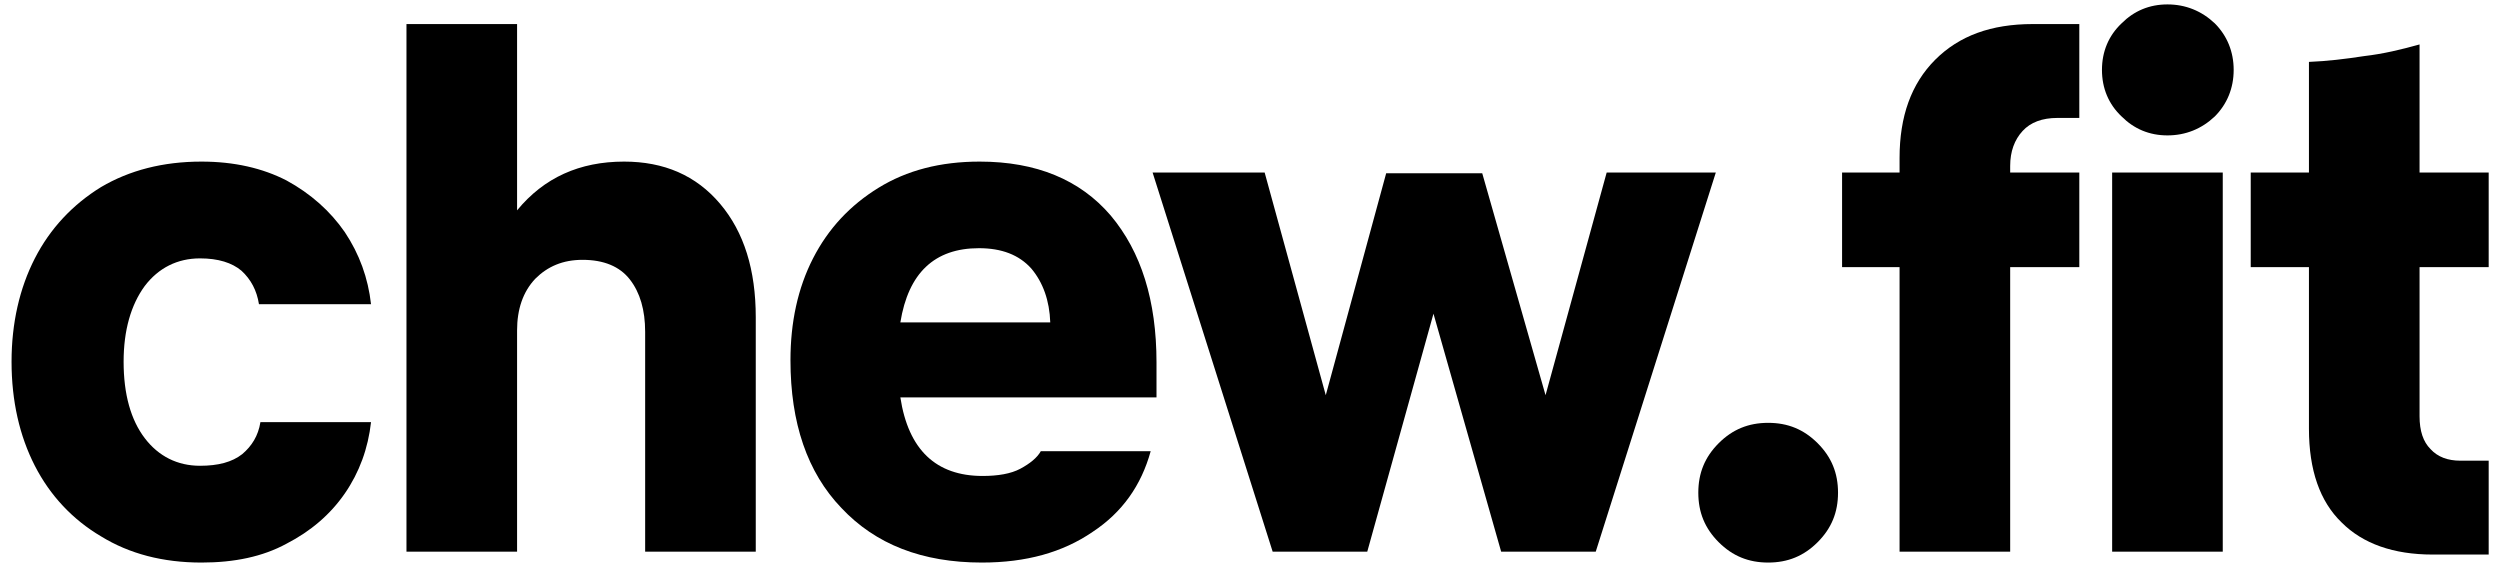
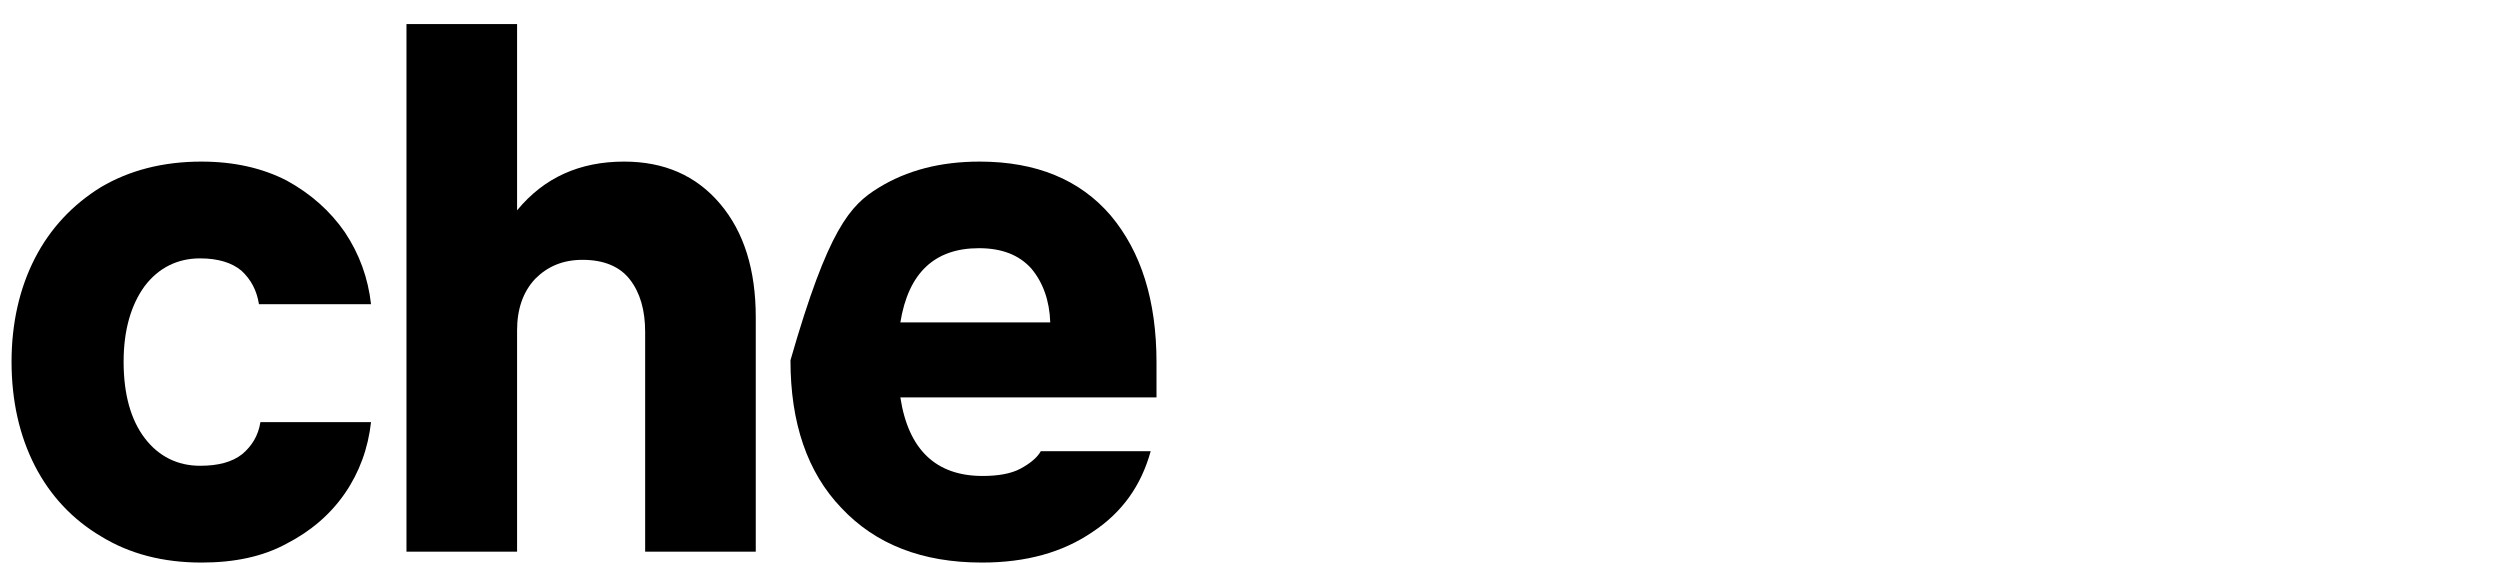
<svg xmlns="http://www.w3.org/2000/svg" width="213" height="48" viewBox="0 0 213 48" fill="none">
-   <path d="M207.262 47.248C203.914 47.248 201.31 46.318 199.512 44.52C197.652 42.722 196.722 40.056 196.722 36.522V22.758H191.762V14.698H196.722V5.274C198.272 5.212 199.822 5.026 201.434 4.778C203.046 4.592 204.596 4.22 206.146 3.786V14.698H212.036V22.758H206.146V35.468C206.146 36.708 206.456 37.638 207.076 38.258C207.696 38.94 208.564 39.25 209.618 39.25H212.036V47.248H207.262Z" fill="black" />
-   <path d="M184.667 11.536C183.117 11.536 181.815 10.978 180.761 9.924C179.645 8.87 179.087 7.506 179.087 5.956C179.087 4.406 179.645 3.042 180.761 1.988C181.815 0.934 183.117 0.376 184.667 0.376C186.217 0.376 187.581 0.934 188.697 1.988C189.751 3.042 190.309 4.406 190.309 5.956C190.309 7.506 189.751 8.87 188.697 9.924C187.581 10.978 186.217 11.536 184.667 11.536ZM179.955 47V14.698H189.379V47H179.955Z" fill="black" />
-   <path d="M156.945 14.698H161.843V13.458C161.843 9.924 162.835 7.134 164.881 5.088C166.927 3.042 169.655 2.05 173.189 2.05H177.157V10.048H175.297C173.995 10.048 173.003 10.42 172.321 11.164C171.639 11.908 171.267 12.9 171.267 14.14V14.698H177.157V22.758H171.267V47H161.843V22.758H156.945V14.698Z" fill="black" />
-   <path d="M150.648 47.93C148.974 47.93 147.61 47.372 146.432 46.194C145.254 45.016 144.696 43.652 144.696 41.978C144.696 40.304 145.254 38.94 146.432 37.762C147.61 36.584 148.974 36.026 150.648 36.026C152.322 36.026 153.686 36.584 154.864 37.762C156.042 38.94 156.6 40.304 156.6 41.978C156.6 43.652 156.042 45.016 154.864 46.194C153.686 47.372 152.322 47.93 150.648 47.93Z" fill="black" />
-   <path d="M108.43 47L98.201 14.698H107.748L112.956 33.67L118.103 14.76H126.286L131.68 33.67L136.889 14.698H146.188L135.958 47H127.898L122.132 26.726L116.491 47H108.43Z" fill="black" />
-   <path d="M83.654 47.93C78.57 47.93 74.602 46.38 71.688 43.28C68.774 40.242 67.348 36.026 67.348 30.694C67.348 27.47 67.968 24.556 69.27 22.014C70.572 19.472 72.432 17.488 74.85 16C77.268 14.512 80.12 13.768 83.468 13.768C88.304 13.768 92.024 15.318 94.628 18.356C97.232 21.456 98.534 25.61 98.534 30.88V33.856H76.71C77.392 38.32 79.748 40.552 83.716 40.552C85.018 40.552 86.134 40.366 86.94 39.932C87.746 39.498 88.366 39.002 88.676 38.444H98.038C97.232 41.358 95.62 43.652 93.078 45.326C90.536 47.062 87.436 47.93 83.654 47.93ZM83.406 21.146C79.624 21.146 77.392 23.254 76.71 27.47H89.482C89.42 25.61 88.862 24.06 87.87 22.882C86.816 21.704 85.328 21.146 83.406 21.146Z" fill="black" />
+   <path d="M83.654 47.93C78.57 47.93 74.602 46.38 71.688 43.28C68.774 40.242 67.348 36.026 67.348 30.694C70.572 19.472 72.432 17.488 74.85 16C77.268 14.512 80.12 13.768 83.468 13.768C88.304 13.768 92.024 15.318 94.628 18.356C97.232 21.456 98.534 25.61 98.534 30.88V33.856H76.71C77.392 38.32 79.748 40.552 83.716 40.552C85.018 40.552 86.134 40.366 86.94 39.932C87.746 39.498 88.366 39.002 88.676 38.444H98.038C97.232 41.358 95.62 43.652 93.078 45.326C90.536 47.062 87.436 47.93 83.654 47.93ZM83.406 21.146C79.624 21.146 77.392 23.254 76.71 27.47H89.482C89.42 25.61 88.862 24.06 87.87 22.882C86.816 21.704 85.328 21.146 83.406 21.146Z" fill="black" />
  <path d="M34.631 47V2.05H44.055V17.922C46.349 15.132 49.387 13.768 53.169 13.768C56.579 13.768 59.307 14.946 61.353 17.364C63.399 19.782 64.391 23.006 64.391 27.036V47H54.967V28.276C54.967 26.416 54.533 24.928 53.665 23.812C52.797 22.696 51.433 22.138 49.635 22.138C47.961 22.138 46.659 22.696 45.605 23.75C44.551 24.866 44.055 26.354 44.055 28.152V47H34.631Z" fill="black" />
  <path d="M17.166 47.93C13.88 47.93 11.028 47.186 8.61 45.698C6.192 44.272 4.27 42.226 2.968 39.684C1.666 37.142 0.984 34.166 0.984 30.818C0.984 27.532 1.666 24.556 2.968 22.014C4.27 19.472 6.192 17.426 8.61 15.938C11.028 14.512 13.88 13.768 17.166 13.768C19.956 13.768 22.374 14.326 24.42 15.38C26.466 16.496 28.14 17.984 29.38 19.782C30.62 21.642 31.364 23.688 31.612 25.92H22.064C21.878 24.742 21.382 23.812 20.576 23.068C19.77 22.386 18.592 22.014 17.042 22.014C15.12 22.014 13.508 22.82 12.33 24.37C11.152 25.982 10.532 28.152 10.532 30.818C10.532 33.608 11.152 35.778 12.33 37.328C13.508 38.878 15.12 39.684 17.042 39.684C18.592 39.684 19.77 39.374 20.638 38.692C21.444 38.01 22.002 37.142 22.188 35.964H31.612C31.364 38.196 30.62 40.242 29.38 42.04C28.14 43.838 26.466 45.264 24.42 46.318C22.374 47.434 19.956 47.93 17.166 47.93Z" fill="black" />
</svg>